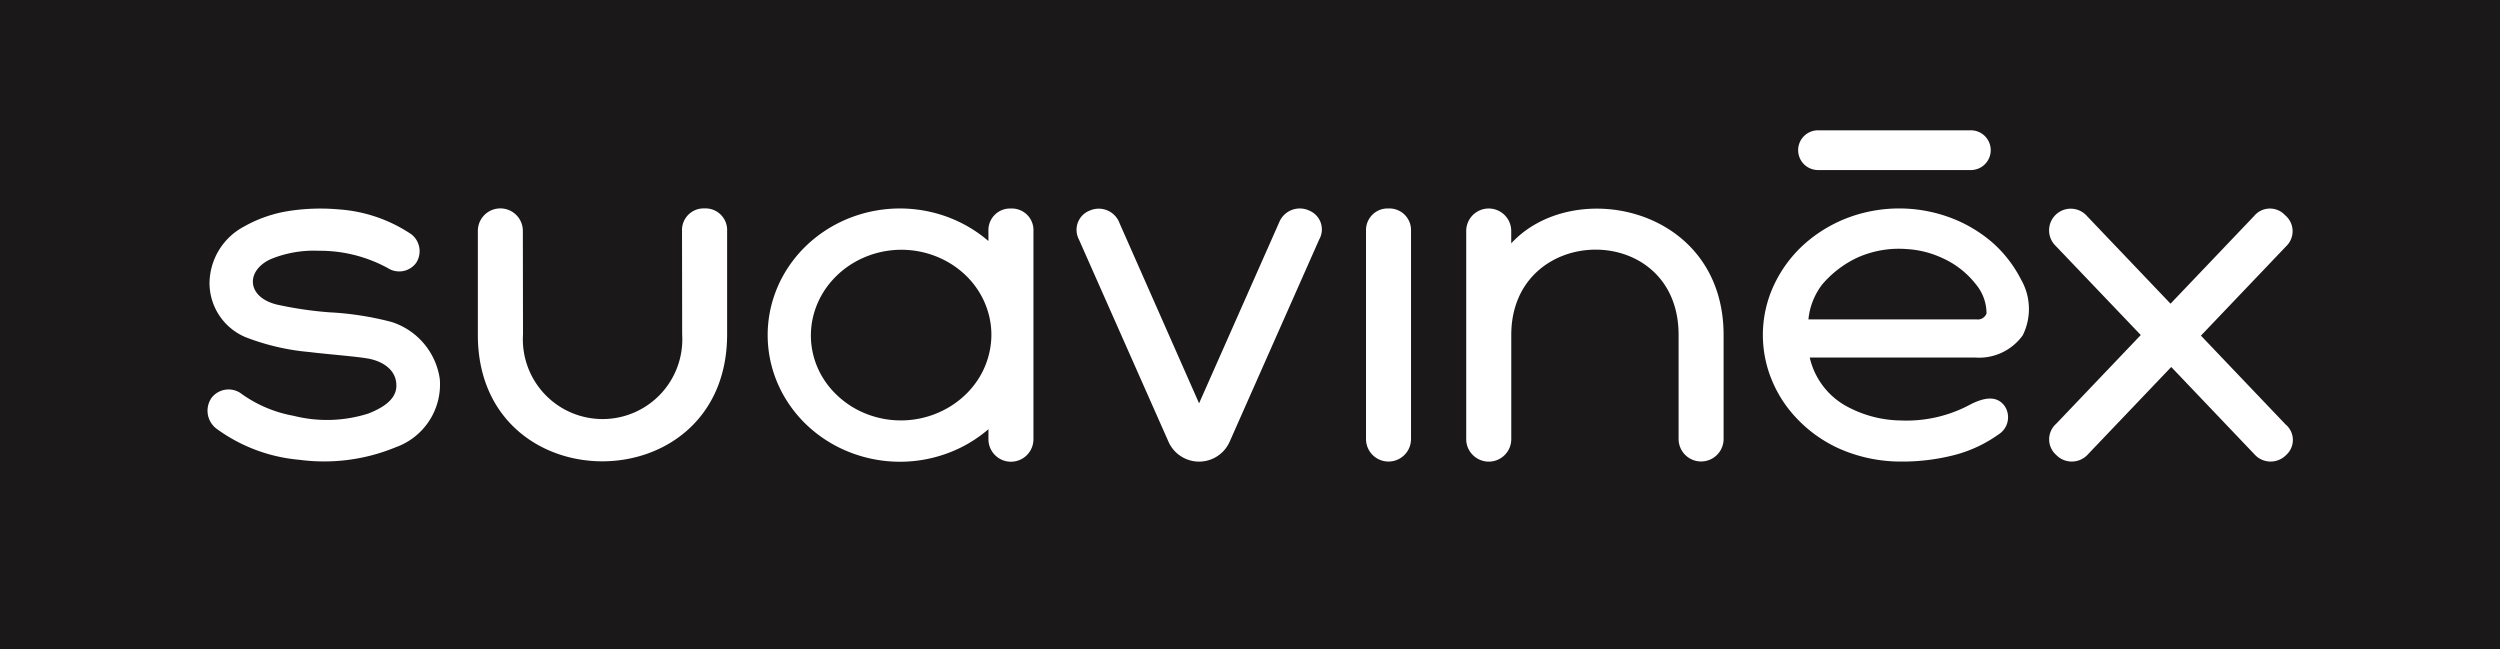
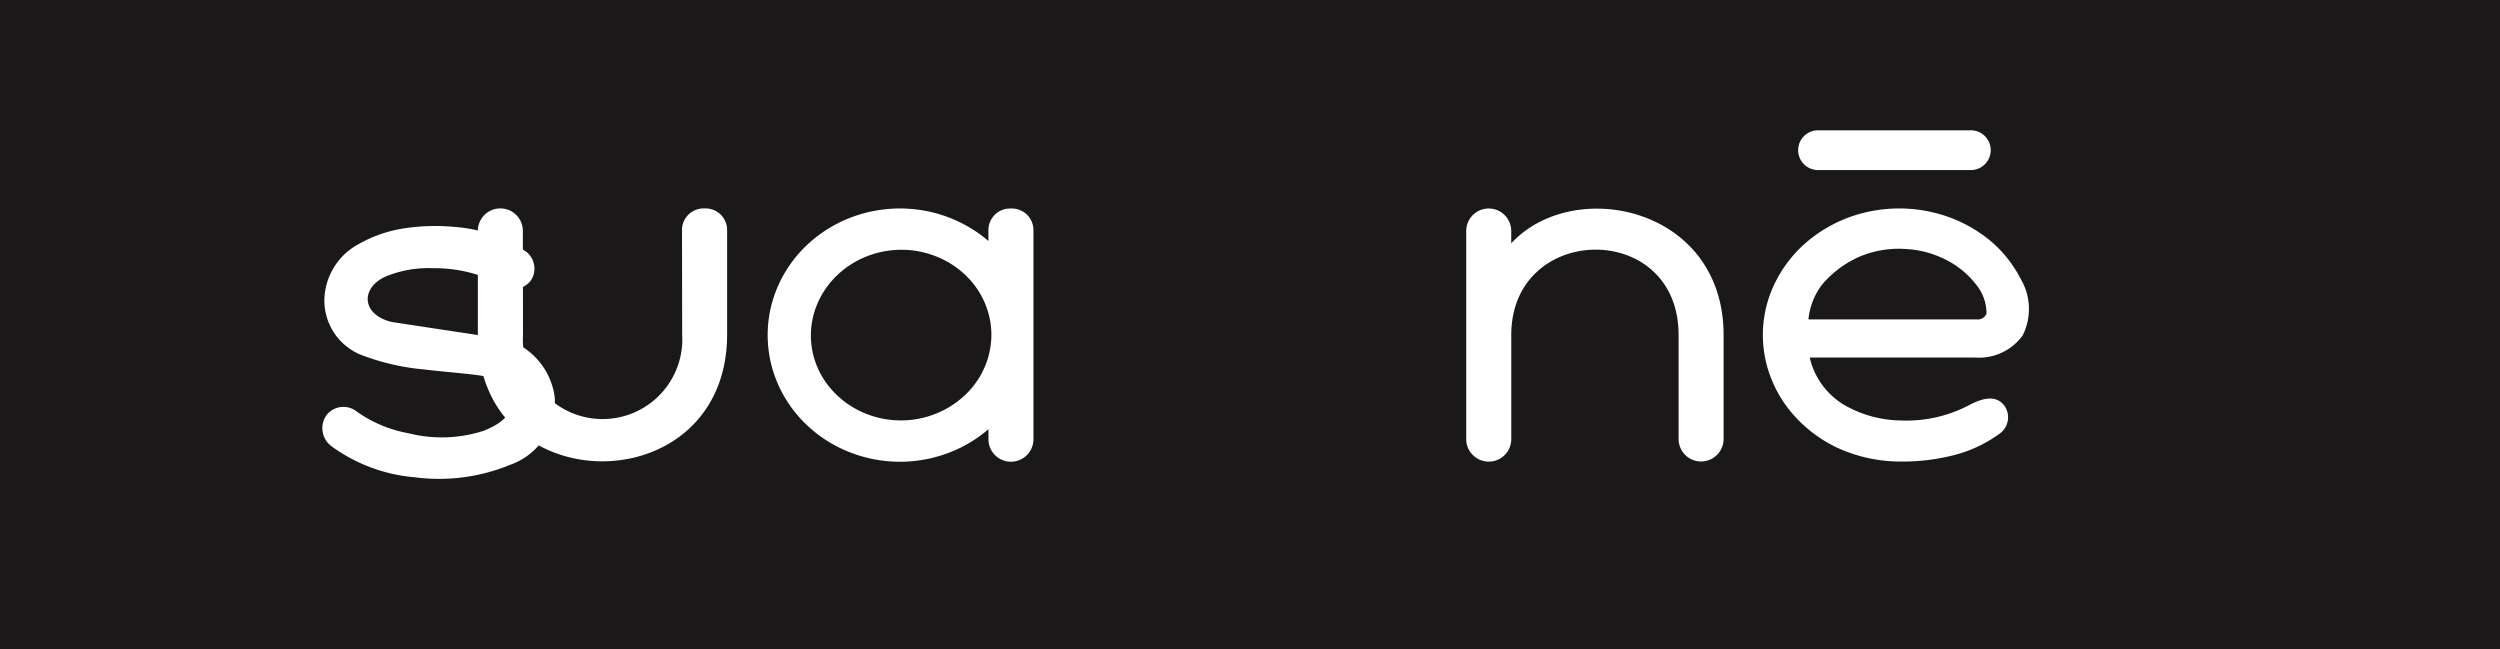
<svg xmlns="http://www.w3.org/2000/svg" width="99.99" height="25.964" viewBox="0 0 99.99 25.964">
  <path fill="#1a1818" d="M0 0h99.99v25.964H0z" data-name="Rectangle 41" />
  <g fill="#fff" data-name="Groupe 254">
    <path d="M28.178 8.336a.865.865 0 0 0-.9.9l.006 4.14a3.189 3.189 0 1 1-6.366 0l-.006-4.141a.9.9 0 0 0-1.8 0V13.4c0 6.739 9.97 6.739 9.97-.027V9.239a.865.865 0 0 0-.904-.903" data-name="Tracé 1195" />
    <path d="M72.742 6.801h6.056a.795.795 0 1 0 0-1.589h-6.056a.795.795 0 1 0 0 1.589" data-name="Tracé 1196" />
-     <path d="M15.66 12.877a12.206 12.206 0 0 0-2.493-.386 15.022 15.022 0 0 1-2.1-.311c-1.234-.308-1.233-1.388-.207-1.829a4.521 4.521 0 0 1 1.879-.321 5.669 5.669 0 0 1 2.777.695.84.84 0 0 0 1.13-.214.858.858 0 0 0-.187-1.136 5.922 5.922 0 0 0-2.91-1 8.233 8.233 0 0 0-2.067.075 5.283 5.283 0 0 0-1.718.609 2.591 2.591 0 0 0-1.384 2.25 2.349 2.349 0 0 0 1.428 2.171 9.264 9.264 0 0 0 2.568.6c.575.075 1.987.185 2.4.271.56.118 1.094.459 1.077 1.1-.016.582-.65.9-1.11 1.085a5.448 5.448 0 0 1-3.007.093 5.115 5.115 0 0 1-2.064-.869.858.858 0 0 0-1.208.149.9.9 0 0 0 .22 1.255 6.567 6.567 0 0 0 3.281 1.225 7.5 7.5 0 0 0 3.86-.5 2.667 2.667 0 0 0 1.766-2.723 2.812 2.812 0 0 0-1.931-2.289" data-name="Tracé 1197" />
+     <path d="M15.66 12.877c-1.234-.308-1.233-1.388-.207-1.829a4.521 4.521 0 0 1 1.879-.321 5.669 5.669 0 0 1 2.777.695.84.84 0 0 0 1.13-.214.858.858 0 0 0-.187-1.136 5.922 5.922 0 0 0-2.91-1 8.233 8.233 0 0 0-2.067.075 5.283 5.283 0 0 0-1.718.609 2.591 2.591 0 0 0-1.384 2.25 2.349 2.349 0 0 0 1.428 2.171 9.264 9.264 0 0 0 2.568.6c.575.075 1.987.185 2.4.271.56.118 1.094.459 1.077 1.1-.016.582-.65.9-1.11 1.085a5.448 5.448 0 0 1-3.007.093 5.115 5.115 0 0 1-2.064-.869.858.858 0 0 0-1.208.149.9.9 0 0 0 .22 1.255 6.567 6.567 0 0 0 3.281 1.225 7.5 7.5 0 0 0 3.86-.5 2.667 2.667 0 0 0 1.766-2.723 2.812 2.812 0 0 0-1.931-2.289" data-name="Tracé 1197" />
    <path d="M79.744 9.75a5.382 5.382 0 0 0-.739-.553 5.547 5.547 0 0 0-.825-.424 5.866 5.866 0 0 0-3.595-.272 5.6 5.6 0 0 0-2.319 1.175 5.1 5.1 0 0 0-1.461 2.073 4.719 4.719 0 0 0 .054 3.435 4.929 4.929 0 0 0 .627 1.107 5.386 5.386 0 0 0 2.033 1.633 6.076 6.076 0 0 0 2.444.536 8.378 8.378 0 0 0 2.2-.259 5.342 5.342 0 0 0 1.768-.824.809.809 0 0 0 .253-1.129c-.328-.458-.849-.333-1.351-.085a5.377 5.377 0 0 1-2.81.654 4.653 4.653 0 0 1-2.2-.586 2.974 2.974 0 0 1-1.441-1.932h6.6a2.147 2.147 0 0 0 1.92-.889 2.358 2.358 0 0 0-.065-2.224 5.011 5.011 0 0 0-1.093-1.436m-.29 2.783a.367.367 0 0 1-.395.242H72.33a2.726 2.726 0 0 1 .553-1.4 4.171 4.171 0 0 1 1.419-1.078 4.051 4.051 0 0 1 1.985-.333 3.867 3.867 0 0 1 1.379.348 3.538 3.538 0 0 1 1.364 1.062 1.829 1.829 0 0 1 .423 1.159Z" data-name="Tracé 1198" />
    <path d="M60.443 9.733v-.494a.9.9 0 0 0-1.8 0v8.311a.882.882 0 0 0 .257.641.9.9 0 0 0 1.545-.63v-4.166c0-4.493 6.692-4.6 6.692 0v4.162a.9.9 0 1 0 1.8 0v-4.162c-.004-5.129-6.013-6.354-8.494-3.662" data-name="Tracé 1199" />
-     <path d="M52.369 8.425a.889.889 0 0 0-1.211.478l-3.2 7.228s-2.379-5.392-3.174-7.189a.887.887 0 0 0-1.183-.526.826.826 0 0 0-.452 1.155l3.585 8.094a1.338 1.338 0 0 0 2.448 0l3.582-8.089a.813.813 0 0 0-.395-1.151" data-name="Tracé 1200" />
-     <path d="m91.411 16.973-3.383-3.549 3.406-3.572a.831.831 0 0 0-.04-1.245.821.821 0 0 0-1.236.03l-3.346 3.509-3.336-3.5a.866.866 0 1 0-1.254 1.192l3.4 3.562-3.383 3.549a.831.831 0 0 0 0 1.246.867.867 0 0 0 1.277-.031l3.324-3.486 3.323 3.486a.867.867 0 0 0 1.277.031.807.807 0 0 0-.029-1.222" data-name="Tracé 1201" />
-     <path d="M55.535 8.338a.865.865 0 0 0-.9.9v8.322a.9.9 0 1 0 1.8 0V9.238a.865.865 0 0 0-.9-.9" data-name="Tracé 1202" />
    <path d="M40.433 8.34a.865.865 0 0 0-.9.9v.4a5.338 5.338 0 0 0-1.14-.75 5.439 5.439 0 0 0-1.545-.485 5.5 5.5 0 0 0-3.161.44 5.32 5.32 0 0 0-1.4.944 5.1 5.1 0 0 0-1.013 1.325 4.941 4.941 0 0 0-.505 1.492 4.879 4.879 0 0 0 .281 2.6 4.9 4.9 0 0 0 .364.732 5.113 5.113 0 0 0 .874 1.08 5.3 5.3 0 0 0 1.4.943 5.5 5.5 0 0 0 4.706-.044 5.389 5.389 0 0 0 1.14-.75v.4a.9.9 0 1 0 1.8 0V9.245a.865.865 0 0 0-.901-.905m-1.23 6.7a3.484 3.484 0 0 1-.486.643 3.644 3.644 0 0 1-.666.545 3.769 3.769 0 0 1-3.22.391 3.626 3.626 0 0 1-1.433-.89 3.392 3.392 0 0 1-.6-.819 3.3 3.3 0 0 1-.243-.612 3.211 3.211 0 0 1-.119-1.032 3.254 3.254 0 0 1 .176-.912 3.428 3.428 0 0 1 .441-.851 3.591 3.591 0 0 1 1.065-.979 3.769 3.769 0 0 1 3.75-.068 3.6 3.6 0 0 1 .757.557 3.4 3.4 0 0 1 .59.755 3.279 3.279 0 0 1 .343.856 3.2 3.2 0 0 1 .092.863 3.31 3.31 0 0 1-.447 1.552Z" data-name="Tracé 1203" />
  </g>
</svg>